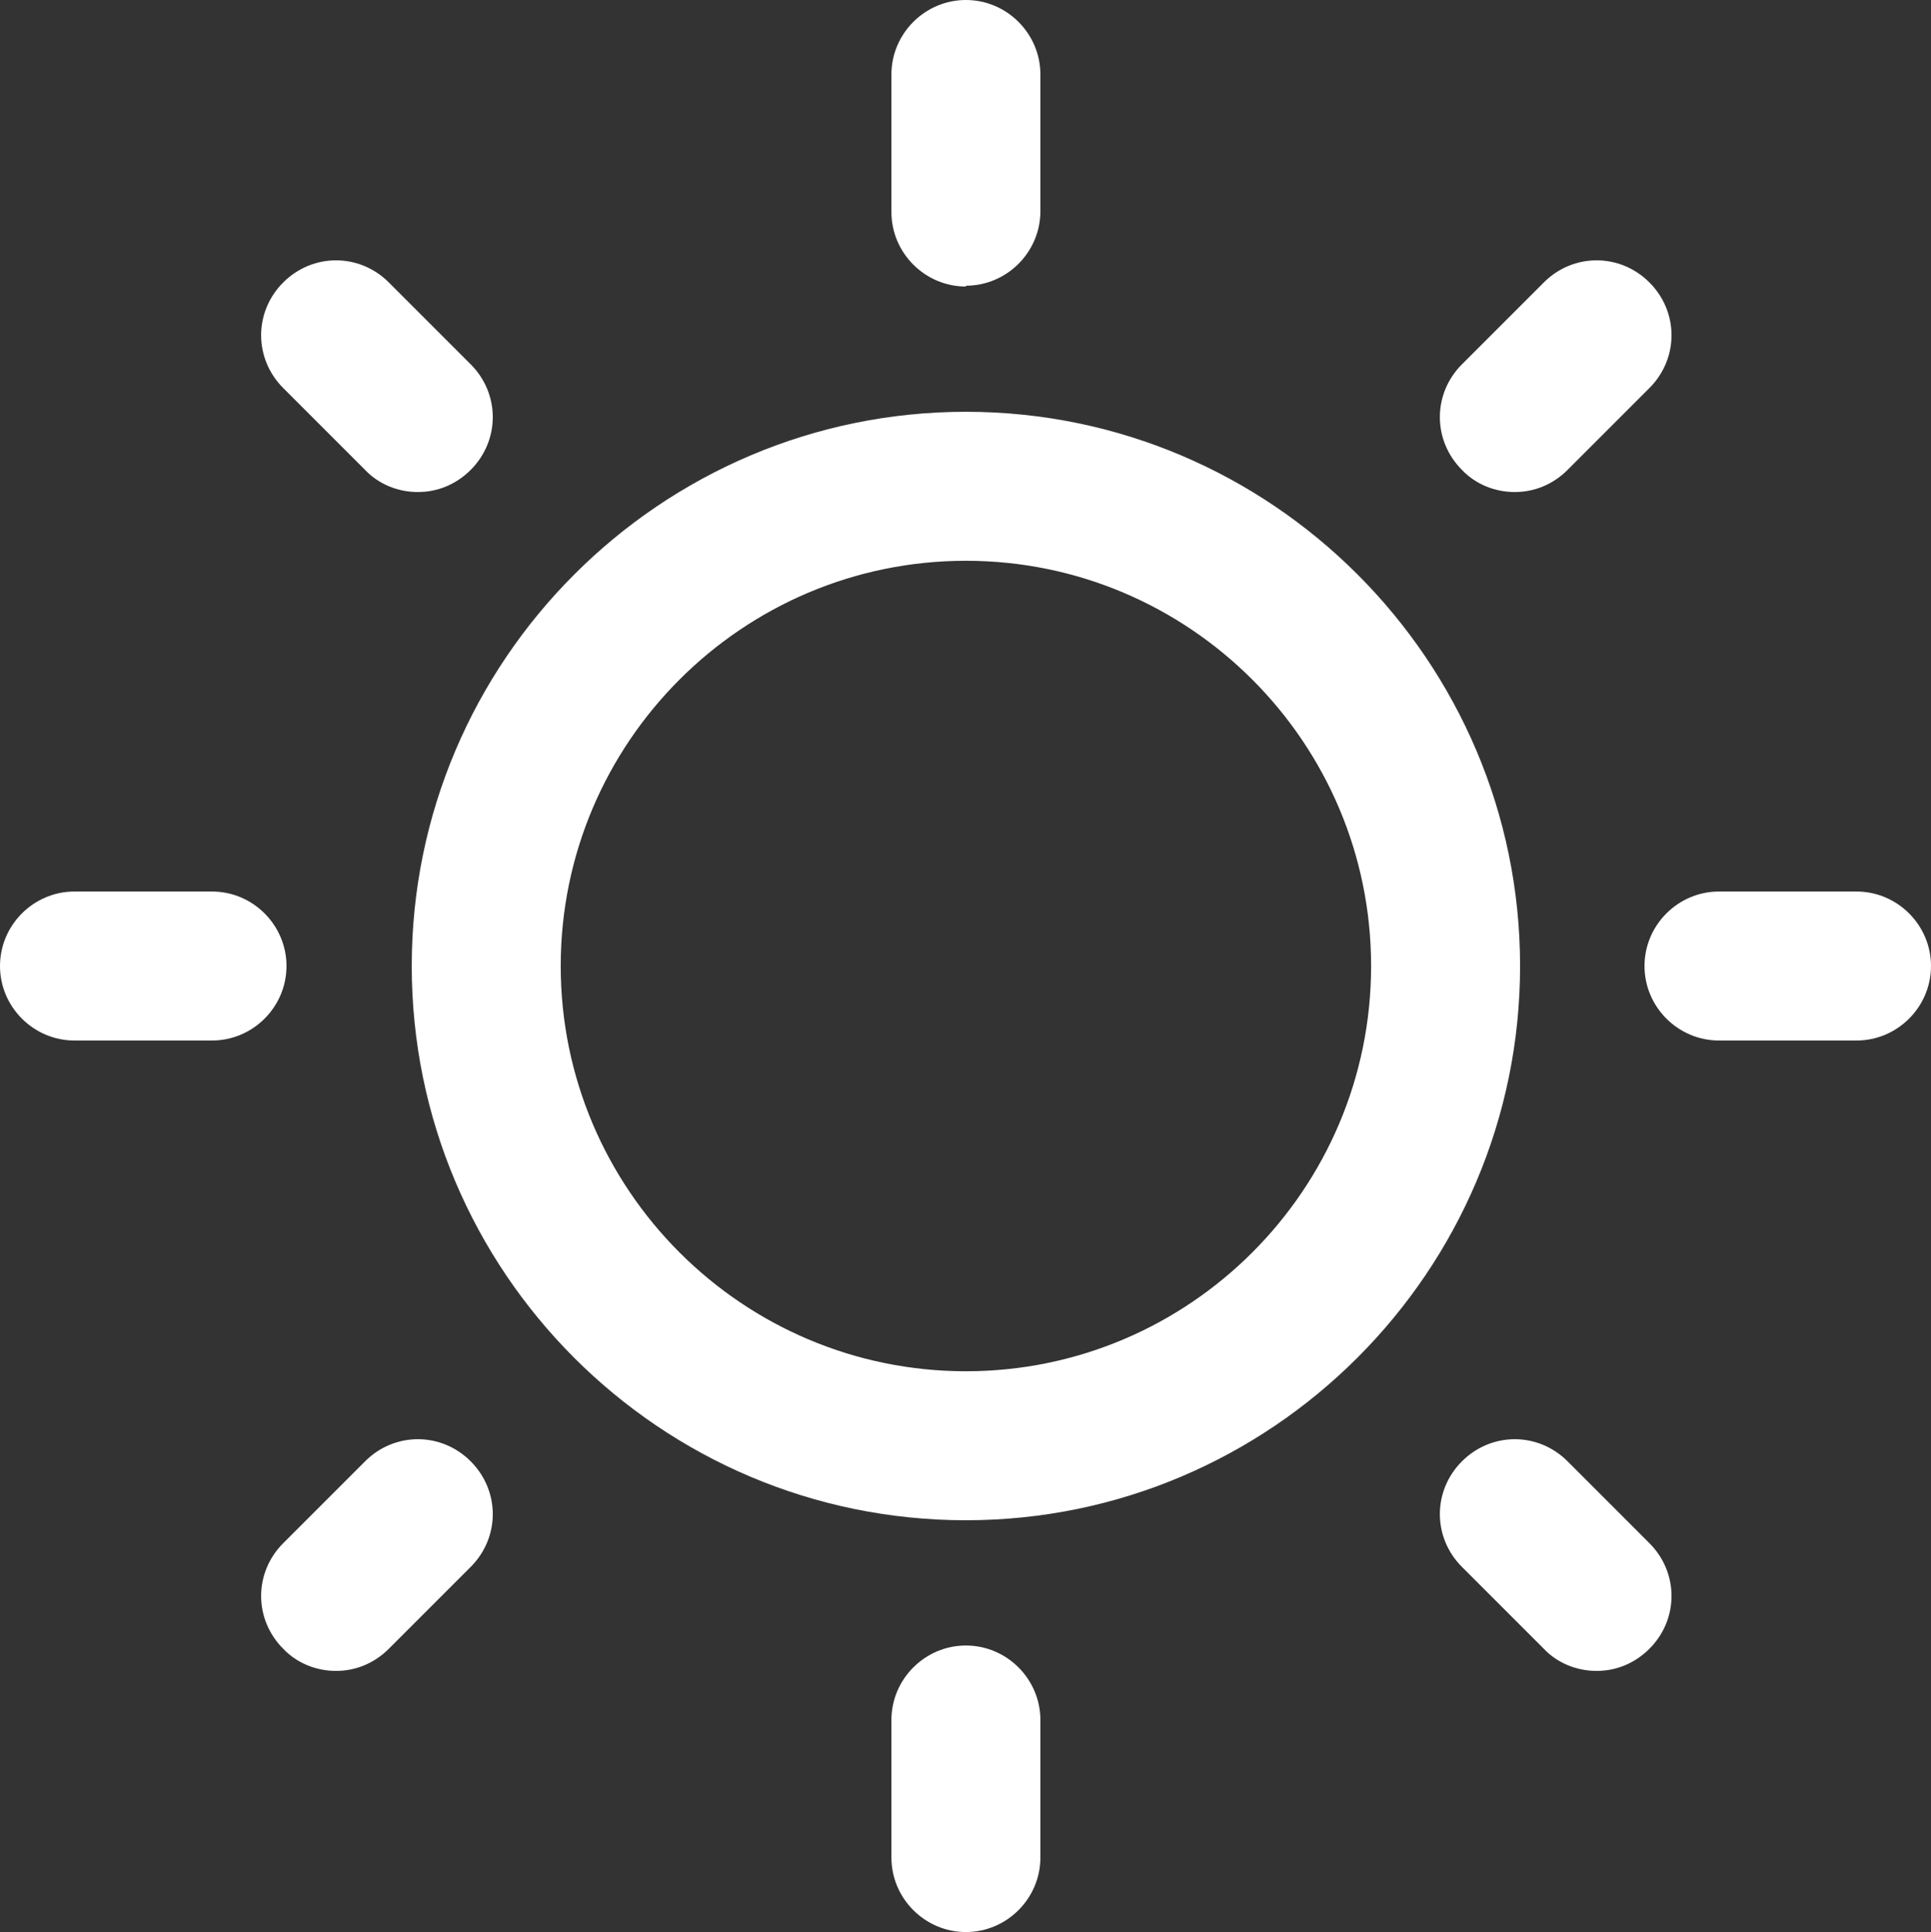
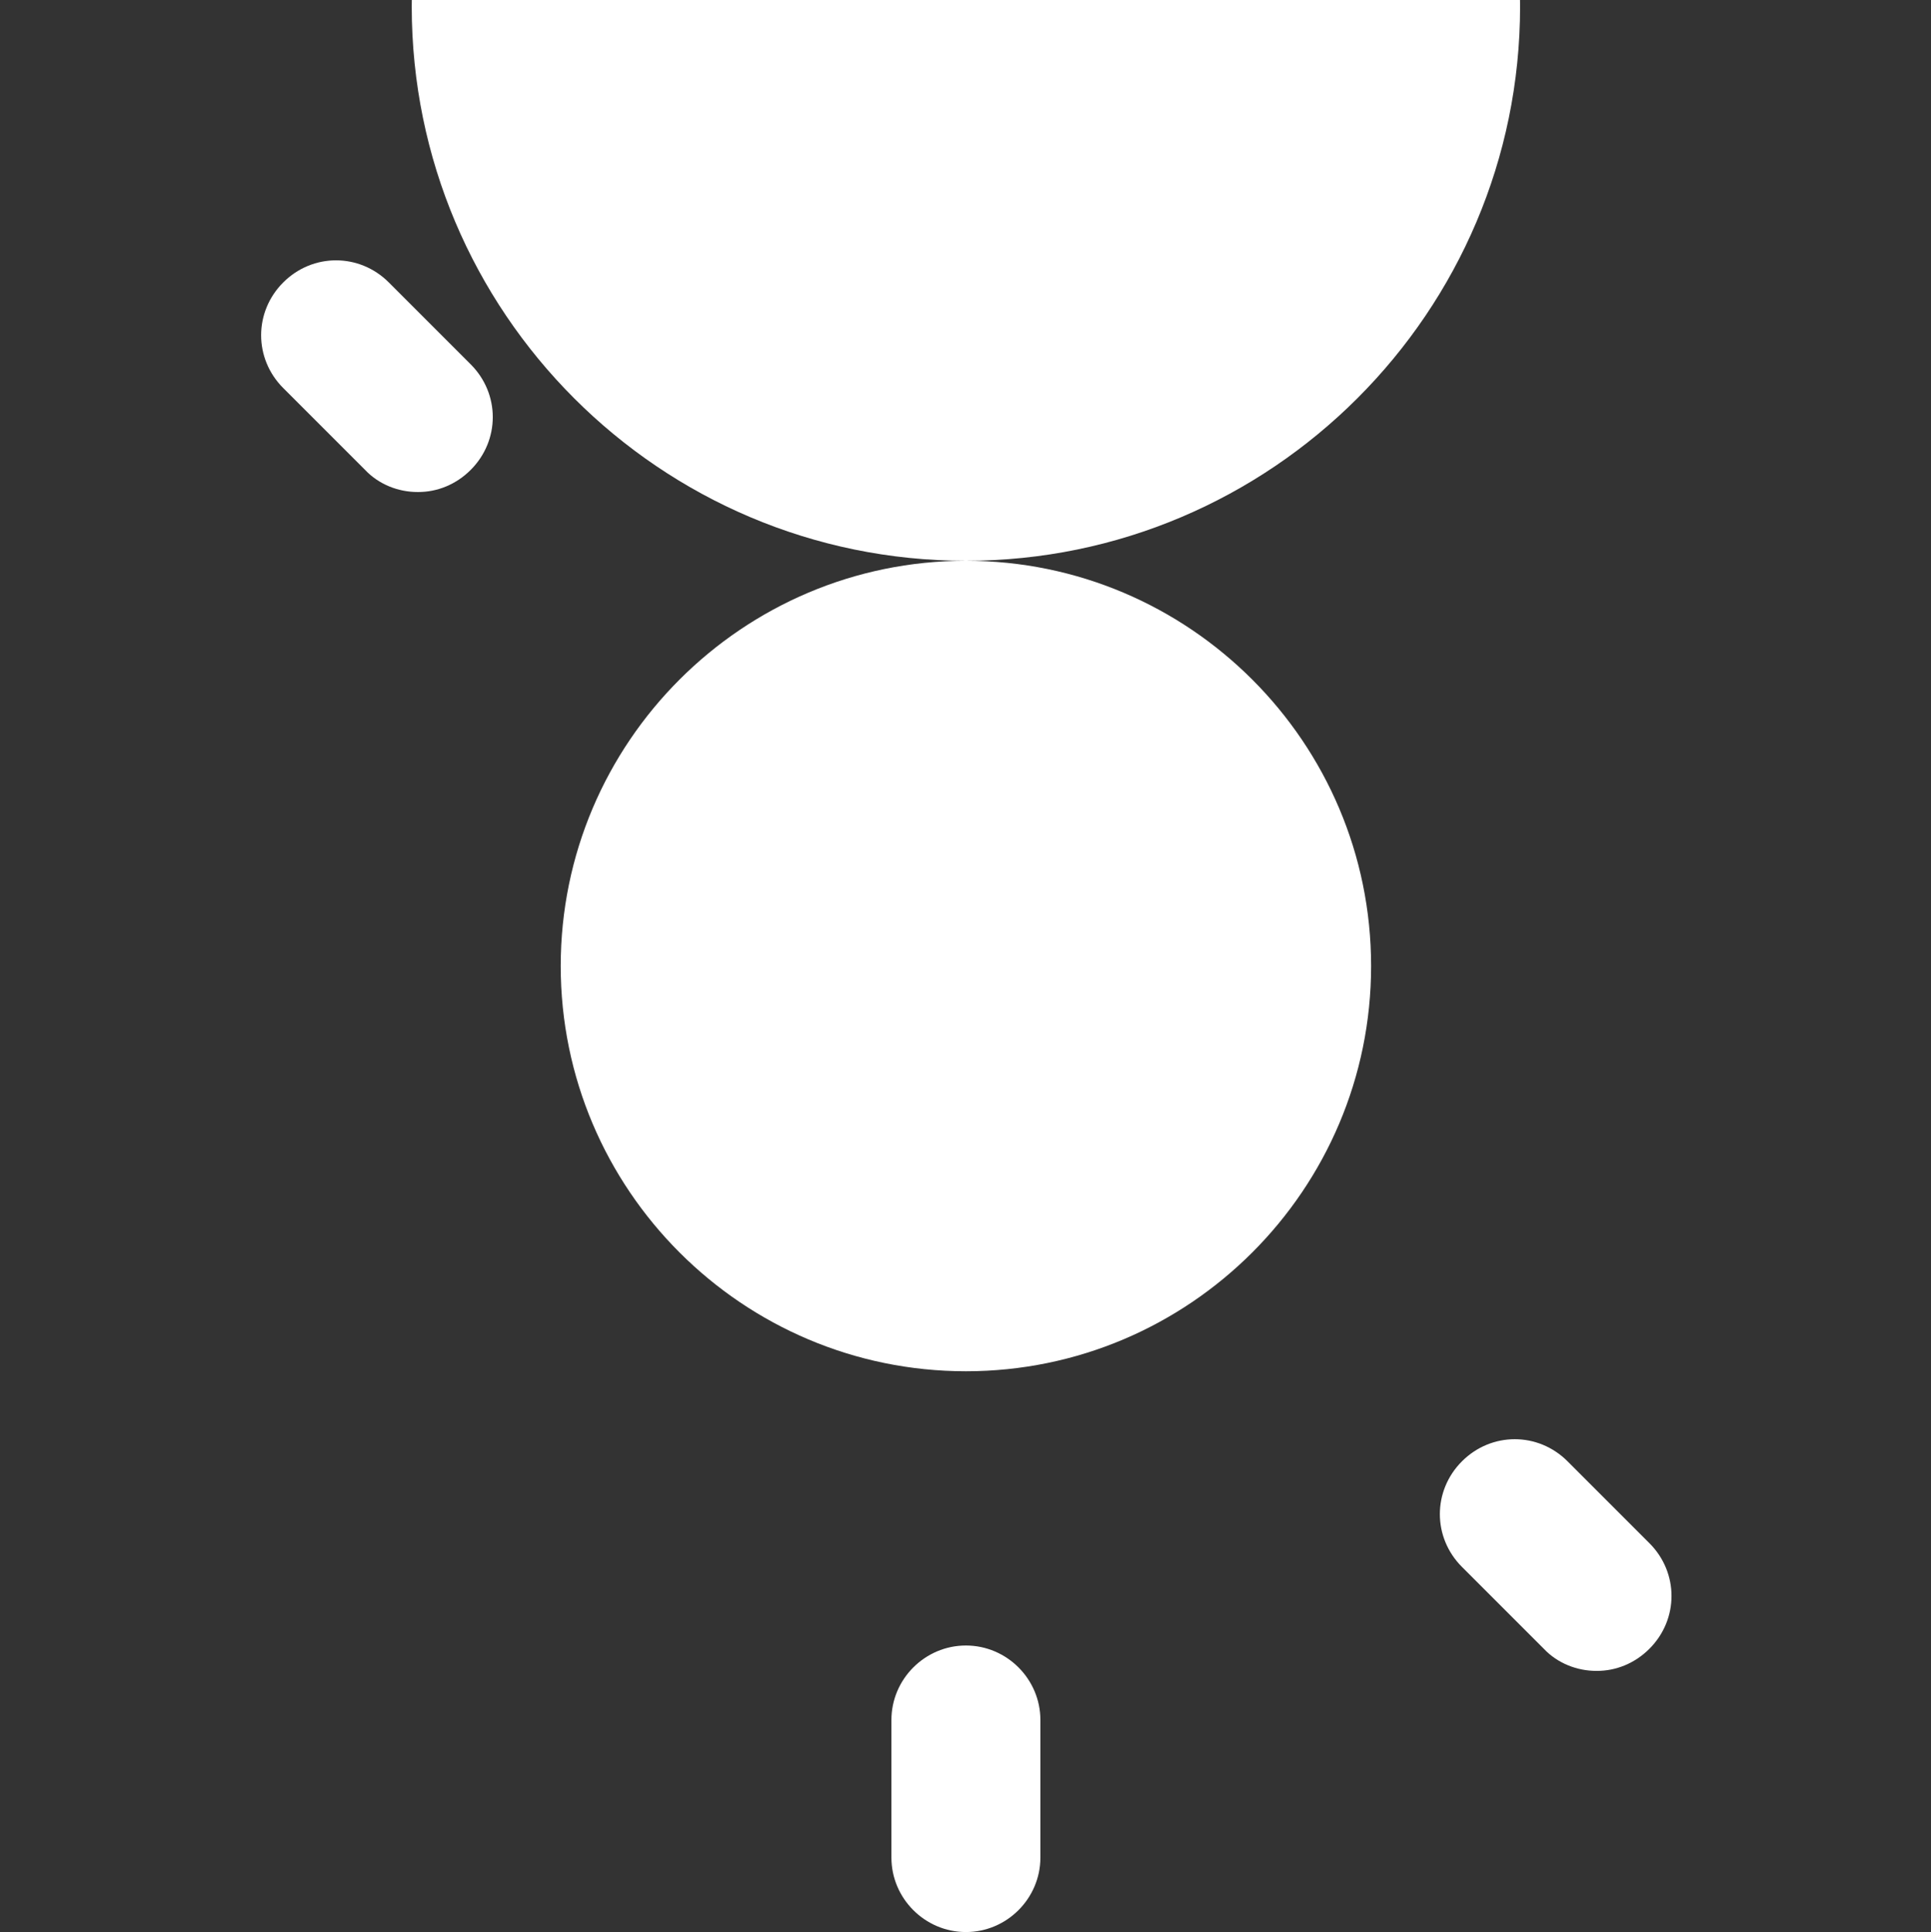
<svg xmlns="http://www.w3.org/2000/svg" id="Layer_2" viewBox="0 0 23.59 23.6">
  <rect x="0" y="0" width="23.59" height="23.6" fill="#333333" stroke="none" />
  <defs>
    <style>.cls-1{fill:#fff;}</style>
  </defs>
  <g id="Layer_1-2">
    <g>
      <path class="cls-1" d="M11.8,23.6c-.5,0-.91-.41-.91-.91v-1.68c0-.5,.41-.91,.91-.91s.91,.41,.91,.91v1.68c0,.5-.41,.91-.91,.91" />
-       <path class="cls-1" d="M22.68,12.71h-1.68c-.5,0-.91-.41-.91-.91s.41-.91,.91-.91h1.68c.5,0,.91,.41,.91,.91s-.41,.91-.91,.91" />
-       <path class="cls-1" d="M2.59,12.71H.91c-.5,0-.91-.41-.91-.91s.41-.91,.91-.91h1.68c.5,0,.91,.41,.91,.91s-.41,.91-.91,.91" />
-       <path class="cls-1" d="M4.1,20.41c-.23,0-.47-.09-.64-.27-.36-.36-.36-.93,0-1.29l1-1c.36-.36,.93-.36,1.29,0,.36,.36,.36,.93,0,1.29l-1,1c-.18,.18-.41,.27-.64,.27" />
      <path class="cls-1" d="M19.5,20.41c-.23,0-.47-.09-.64-.27l-1-1c-.36-.36-.36-.93,0-1.29,.36-.36,.93-.36,1.29,0l1,1c.36,.36,.36,.93,0,1.29-.18,.18-.41,.27-.64,.27" />
      <path class="cls-1" d="M11.8,3.5c-.5,0-.91-.41-.91-.91V.91c0-.5,.41-.91,.91-.91s.91,.41,.91,.91v1.67c0,.5-.41,.91-.91,.91" />
      <path class="cls-1" d="M5.1,6.01c-.23,0-.47-.09-.64-.27l-1-1c-.36-.36-.36-.93,0-1.29,.36-.36,.93-.36,1.29,0l1,1c.36,.36,.36,.93,0,1.29-.18,.18-.41,.27-.64,.27" />
-       <path class="cls-1" d="M18.5,6.01c-.23,0-.47-.09-.64-.27-.36-.36-.36-.93,0-1.29l1-1c.36-.36,.93-.36,1.29,0,.36,.36,.36,.93,0,1.29l-1,1c-.18,.18-.41,.27-.64,.27" />
-       <path class="cls-1" d="M11.8,6.85c-2.73,0-4.95,2.22-4.95,4.95s2.22,4.95,4.95,4.95,4.95-2.22,4.95-4.95-2.22-4.95-4.95-4.95m0,11.72c-3.74,0-6.77-3.04-6.77-6.77s3.04-6.77,6.77-6.77,6.77,3.04,6.77,6.77-3.04,6.77-6.77,6.77" />
+       <path class="cls-1" d="M11.8,6.85c-2.73,0-4.95,2.22-4.95,4.95s2.22,4.95,4.95,4.95,4.95-2.22,4.95-4.95-2.22-4.95-4.95-4.95c-3.74,0-6.77-3.04-6.77-6.77s3.04-6.77,6.77-6.77,6.77,3.04,6.77,6.77-3.04,6.77-6.77,6.77" />
    </g>
  </g>
</svg>